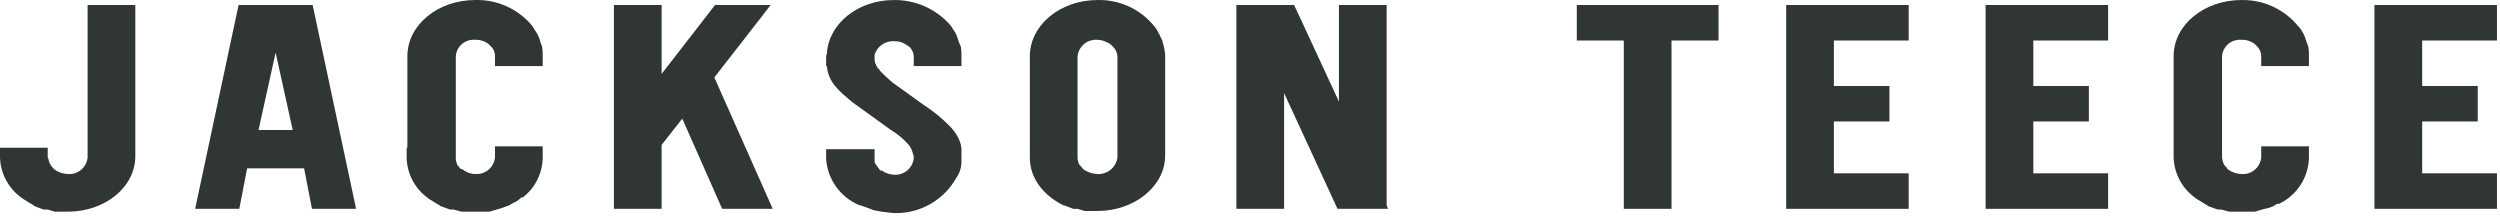
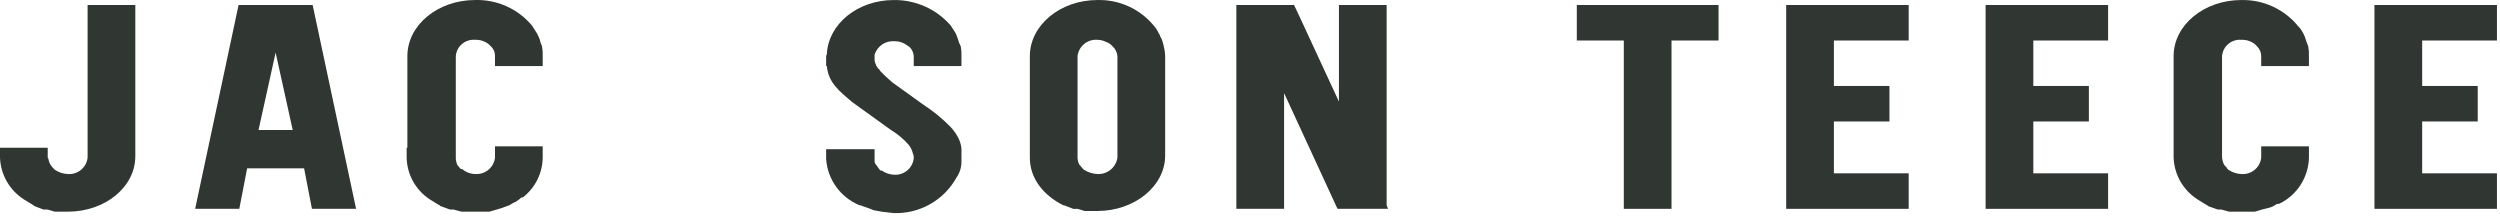
<svg xmlns="http://www.w3.org/2000/svg" viewBox="0 0 229 20" fill="none">
  <path d="M144.435 3.711H145.674H148.74V19.129H149.915H153.111V3.711H157.417V1.564V0.458H144.435V3.711Z" fill="#303631" />
  <path d="M164.593 0.458H163.614V19.129H164.593H164.789H167.985H174.835V16.918V15.877H167.985V11.127H173.074V8.981V7.875H167.985V3.711H174.835V1.564V0.458H167.985H164.593Z" fill="#303631" />
  <path d="M182.859 0.458H181.881V19.129H182.859H183.055H186.252H193.102V16.918V15.877H186.252V11.127H191.34V8.981V7.875H186.252V3.711H193.102V1.564V0.458H186.252H182.859Z" fill="#303631" />
  <path d="M221.871 0.458H218.479H217.5V19.129H218.479H218.674H221.871H228.721V16.918V15.877H221.871V11.127H226.959V8.981V7.875H221.871V3.711H228.721V1.564V0.458H221.871Z" fill="#303631" />
  <path d="M45.34 13.535V14.446C45.291 14.871 45.081 15.262 44.755 15.54C44.428 15.818 44.007 15.961 43.578 15.942C43.124 15.944 42.684 15.782 42.339 15.487H42.208L41.882 15.096C41.816 14.929 41.772 14.754 41.752 14.576V13.665V5.143C41.768 4.929 41.827 4.72 41.924 4.529C42.022 4.338 42.157 4.168 42.32 4.029C42.484 3.89 42.674 3.785 42.878 3.719C43.083 3.653 43.299 3.629 43.513 3.646C43.959 3.626 44.399 3.765 44.753 4.037L44.948 4.232C45.076 4.346 45.178 4.487 45.245 4.644C45.313 4.801 45.345 4.971 45.34 5.143V6.053H49.711V5.143C49.724 4.838 49.702 4.532 49.645 4.232L49.515 3.907C49.479 3.703 49.413 3.505 49.319 3.321C49.254 3.256 49.254 3.126 49.189 3.061L48.732 2.345C48.098 1.585 47.298 0.979 46.394 0.573C45.489 0.167 44.504 -0.028 43.513 0.003C40.121 0.003 37.316 2.28 37.316 5.143V13.535H37.25V14.446C37.267 15.212 37.472 15.963 37.847 16.632C38.222 17.302 38.757 17.869 39.403 18.284L40.251 18.804C40.316 18.804 40.316 18.804 40.316 18.869L41.23 19.195H41.556L42.274 19.39H44.818L45.275 19.26L45.927 19.065L46.644 18.804L46.971 18.609C47.264 18.49 47.53 18.313 47.754 18.089H47.884C48.444 17.658 48.899 17.106 49.215 16.476C49.532 15.845 49.701 15.151 49.711 14.446V13.535V13.405H45.34V13.535Z" fill="#303631" />
  <path d="M207.127 13.535V14.446C207.078 14.883 206.86 15.284 206.519 15.563C206.177 15.843 205.741 15.979 205.301 15.942C204.881 15.922 204.474 15.787 204.127 15.552L203.931 15.357H203.996C203.85 15.263 203.736 15.127 203.67 14.966C203.603 14.799 203.559 14.624 203.539 14.446V13.535V5.143C203.556 4.929 203.615 4.72 203.712 4.529C203.81 4.338 203.944 4.168 204.108 4.029C204.272 3.89 204.461 3.785 204.666 3.719C204.871 3.653 205.086 3.629 205.301 3.646C205.747 3.626 206.186 3.765 206.54 4.037L206.736 4.232C206.982 4.472 207.123 4.799 207.127 5.143V6.053H211.498V5.143C211.512 4.838 211.49 4.532 211.433 4.232L211.303 3.907L211.107 3.321C211.042 3.256 211.042 3.126 210.976 3.061C210.862 2.82 210.708 2.6 210.52 2.41C209.892 1.638 209.095 1.02 208.191 0.602C207.286 0.185 206.297 -0.02 205.301 0.003C201.908 0.003 199.103 2.28 199.103 5.143V13.535V14.446C199.132 15.217 199.35 15.97 199.736 16.639C200.123 17.307 200.667 17.872 201.321 18.284L202.169 18.805C202.235 18.805 202.235 18.805 202.235 18.869L203.148 19.195H203.474L204.192 19.39H206.54L207.193 19.195L207.715 19.065C208.024 19.002 208.314 18.869 208.563 18.674H208.758C209.562 18.29 210.243 17.692 210.727 16.946C211.21 16.199 211.477 15.334 211.498 14.446V13.535V13.405H207.127V13.535Z" fill="#303631" />
  <path d="M83.699 6.053H88.07V5.142C88.081 4.837 88.059 4.532 88.005 4.232C87.939 4.167 87.939 4.036 87.874 3.971L87.678 3.386L87.548 3.061L87.091 2.345C86.445 1.599 85.643 1.003 84.742 0.598C83.84 0.194 82.861 -0.009 81.872 0.003C78.545 0.003 75.871 2.215 75.74 4.947C75.74 5.012 75.675 5.077 75.675 5.142V5.793V6.053H75.74C75.871 7.549 76.849 8.33 78.089 9.371L81.612 11.908C81.96 12.115 82.288 12.355 82.59 12.624C82.824 12.824 83.042 13.041 83.242 13.274C83.437 13.522 83.571 13.812 83.634 14.12C83.699 14.185 83.699 14.315 83.699 14.511C83.65 14.936 83.441 15.327 83.114 15.605C82.787 15.882 82.367 16.026 81.938 16.007C81.516 15.998 81.106 15.862 80.763 15.617H80.633L80.437 15.356L80.307 15.161C80.194 15.061 80.123 14.921 80.111 14.771V14.576V13.665H75.675V14.576C75.74 15.495 76.061 16.379 76.603 17.126C77.145 17.873 77.885 18.455 78.741 18.804H78.806L79.72 19.13L80.046 19.26L80.763 19.39L81.872 19.52C83.037 19.557 84.189 19.273 85.202 18.699C86.215 18.125 87.049 17.284 87.613 16.267C87.92 15.829 88.079 15.305 88.07 14.771V14.511V13.6C88.031 13.235 87.92 12.881 87.744 12.559C87.564 12.23 87.345 11.924 87.091 11.648C86.325 10.86 85.471 10.162 84.547 9.566L81.742 7.55L81.155 7.029L81.024 6.899L80.633 6.509C80.595 6.475 80.572 6.429 80.568 6.378C80.447 6.302 80.356 6.187 80.307 6.053C80.242 6.053 80.242 5.988 80.242 5.923C80.169 5.805 80.124 5.671 80.111 5.533V5.012C80.229 4.63 80.474 4.298 80.806 4.074C81.138 3.849 81.537 3.744 81.938 3.776C82.363 3.766 82.778 3.904 83.112 4.167L83.308 4.297C83.437 4.423 83.539 4.575 83.606 4.743C83.674 4.911 83.706 5.092 83.699 5.273V6.053Z" fill="#303631" />
  <path d="M21.854 0.458L17.875 19.129H21.92L22.637 15.421H27.856L28.574 19.129H32.618L28.639 0.458H21.854ZM25.247 4.817L26.812 11.908H23.681L25.247 4.817Z" fill="#303631" />
-   <path d="M69.738 1.564L70.586 0.458H65.498L60.605 6.769V1.564V0.458H56.234V19.129H57.408H60.605V13.274L62.497 10.867L66.15 19.129H66.868H70.782L65.433 7.094L69.738 1.564Z" fill="#303631" />
  <path d="M127.016 1.564V0.458H122.646V9.306L119.058 1.564L118.536 0.458H117.622H113.904H113.251V19.129H114.426H117.622V8.525L122.515 19.129H122.646H123.233H127.016H127.147L127.016 18.804V1.564Z" fill="#303631" />
  <path d="M12.395 8.851V0.458H8.024V11.062V13.535V14.445C7.975 14.883 7.756 15.284 7.415 15.563C7.074 15.842 6.637 15.978 6.198 15.942C5.778 15.922 5.371 15.787 5.023 15.551L4.828 15.356C4.622 15.14 4.486 14.869 4.436 14.575C4.432 14.525 4.409 14.479 4.371 14.445V13.535H0V14.445C0.029 15.217 0.246 15.969 0.633 16.638C1.019 17.307 1.563 17.872 2.218 18.284L3.066 18.804C3.083 18.804 3.1 18.811 3.112 18.823C3.125 18.835 3.131 18.852 3.131 18.869L3.979 19.195H4.371L5.023 19.39H6.198C9.655 19.39 12.395 17.113 12.395 14.315V13.405V8.851Z" fill="#303631" />
  <path d="M106.728 5.142C106.721 4.835 106.677 4.529 106.597 4.232C106.597 4.102 106.532 4.036 106.532 3.971C106.485 3.741 106.397 3.52 106.271 3.321C106.253 3.223 106.208 3.133 106.141 3.061C106.028 2.799 105.873 2.558 105.684 2.345C105.06 1.59 104.271 0.986 103.378 0.581C102.485 0.175 101.511 -0.023 100.53 0.003C97.073 0.003 94.333 2.345 94.333 5.142V13.535V14.445C94.333 16.332 95.572 17.893 97.399 18.804H97.464L98.312 19.13H98.704L99.356 19.325H100.53C103.923 19.325 106.728 17.048 106.728 14.25V5.142ZM99.291 15.551L99.16 15.421L98.834 15.031C98.761 14.866 98.717 14.69 98.704 14.511V13.6V5.142C98.753 4.705 98.971 4.304 99.312 4.025C99.653 3.745 100.09 3.609 100.53 3.646C100.803 3.65 101.071 3.717 101.313 3.841C101.541 3.915 101.744 4.05 101.9 4.232C102.164 4.465 102.328 4.791 102.357 5.142V13.535V14.445C102.293 14.876 102.07 15.268 101.733 15.545C101.395 15.821 100.967 15.963 100.53 15.942C100.09 15.921 99.663 15.786 99.291 15.551Z" fill="#303631" />
</svg>